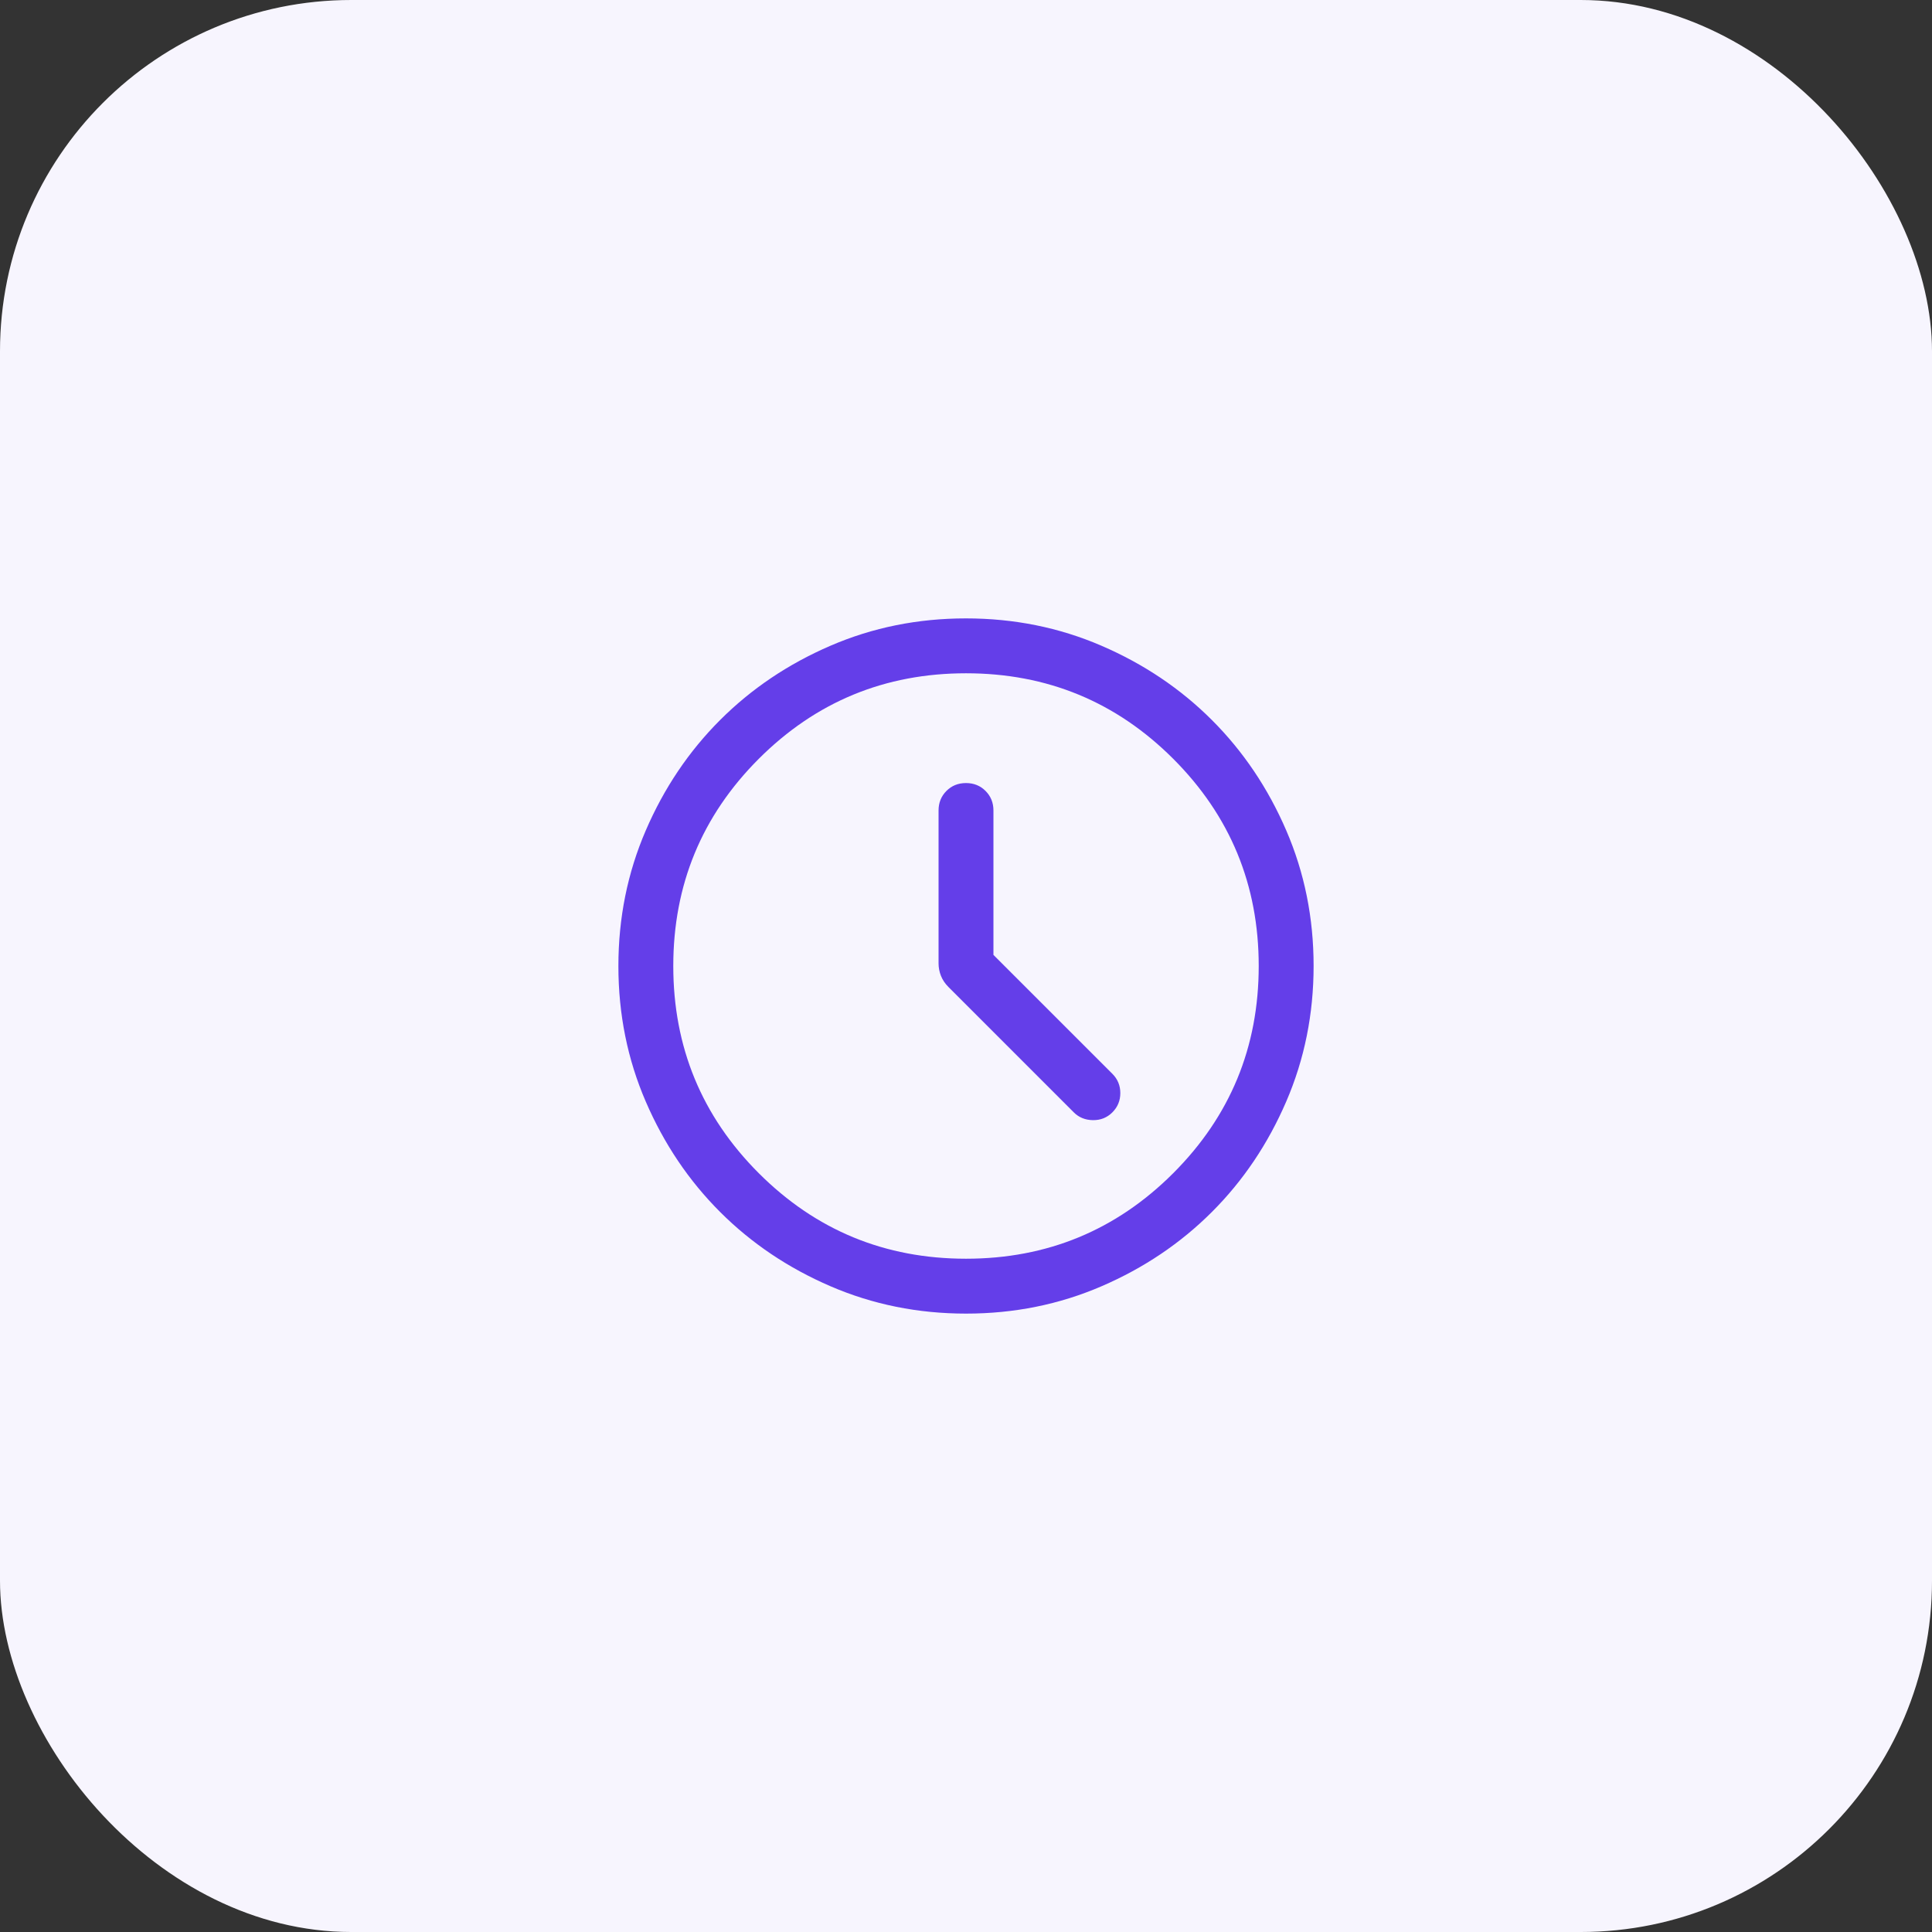
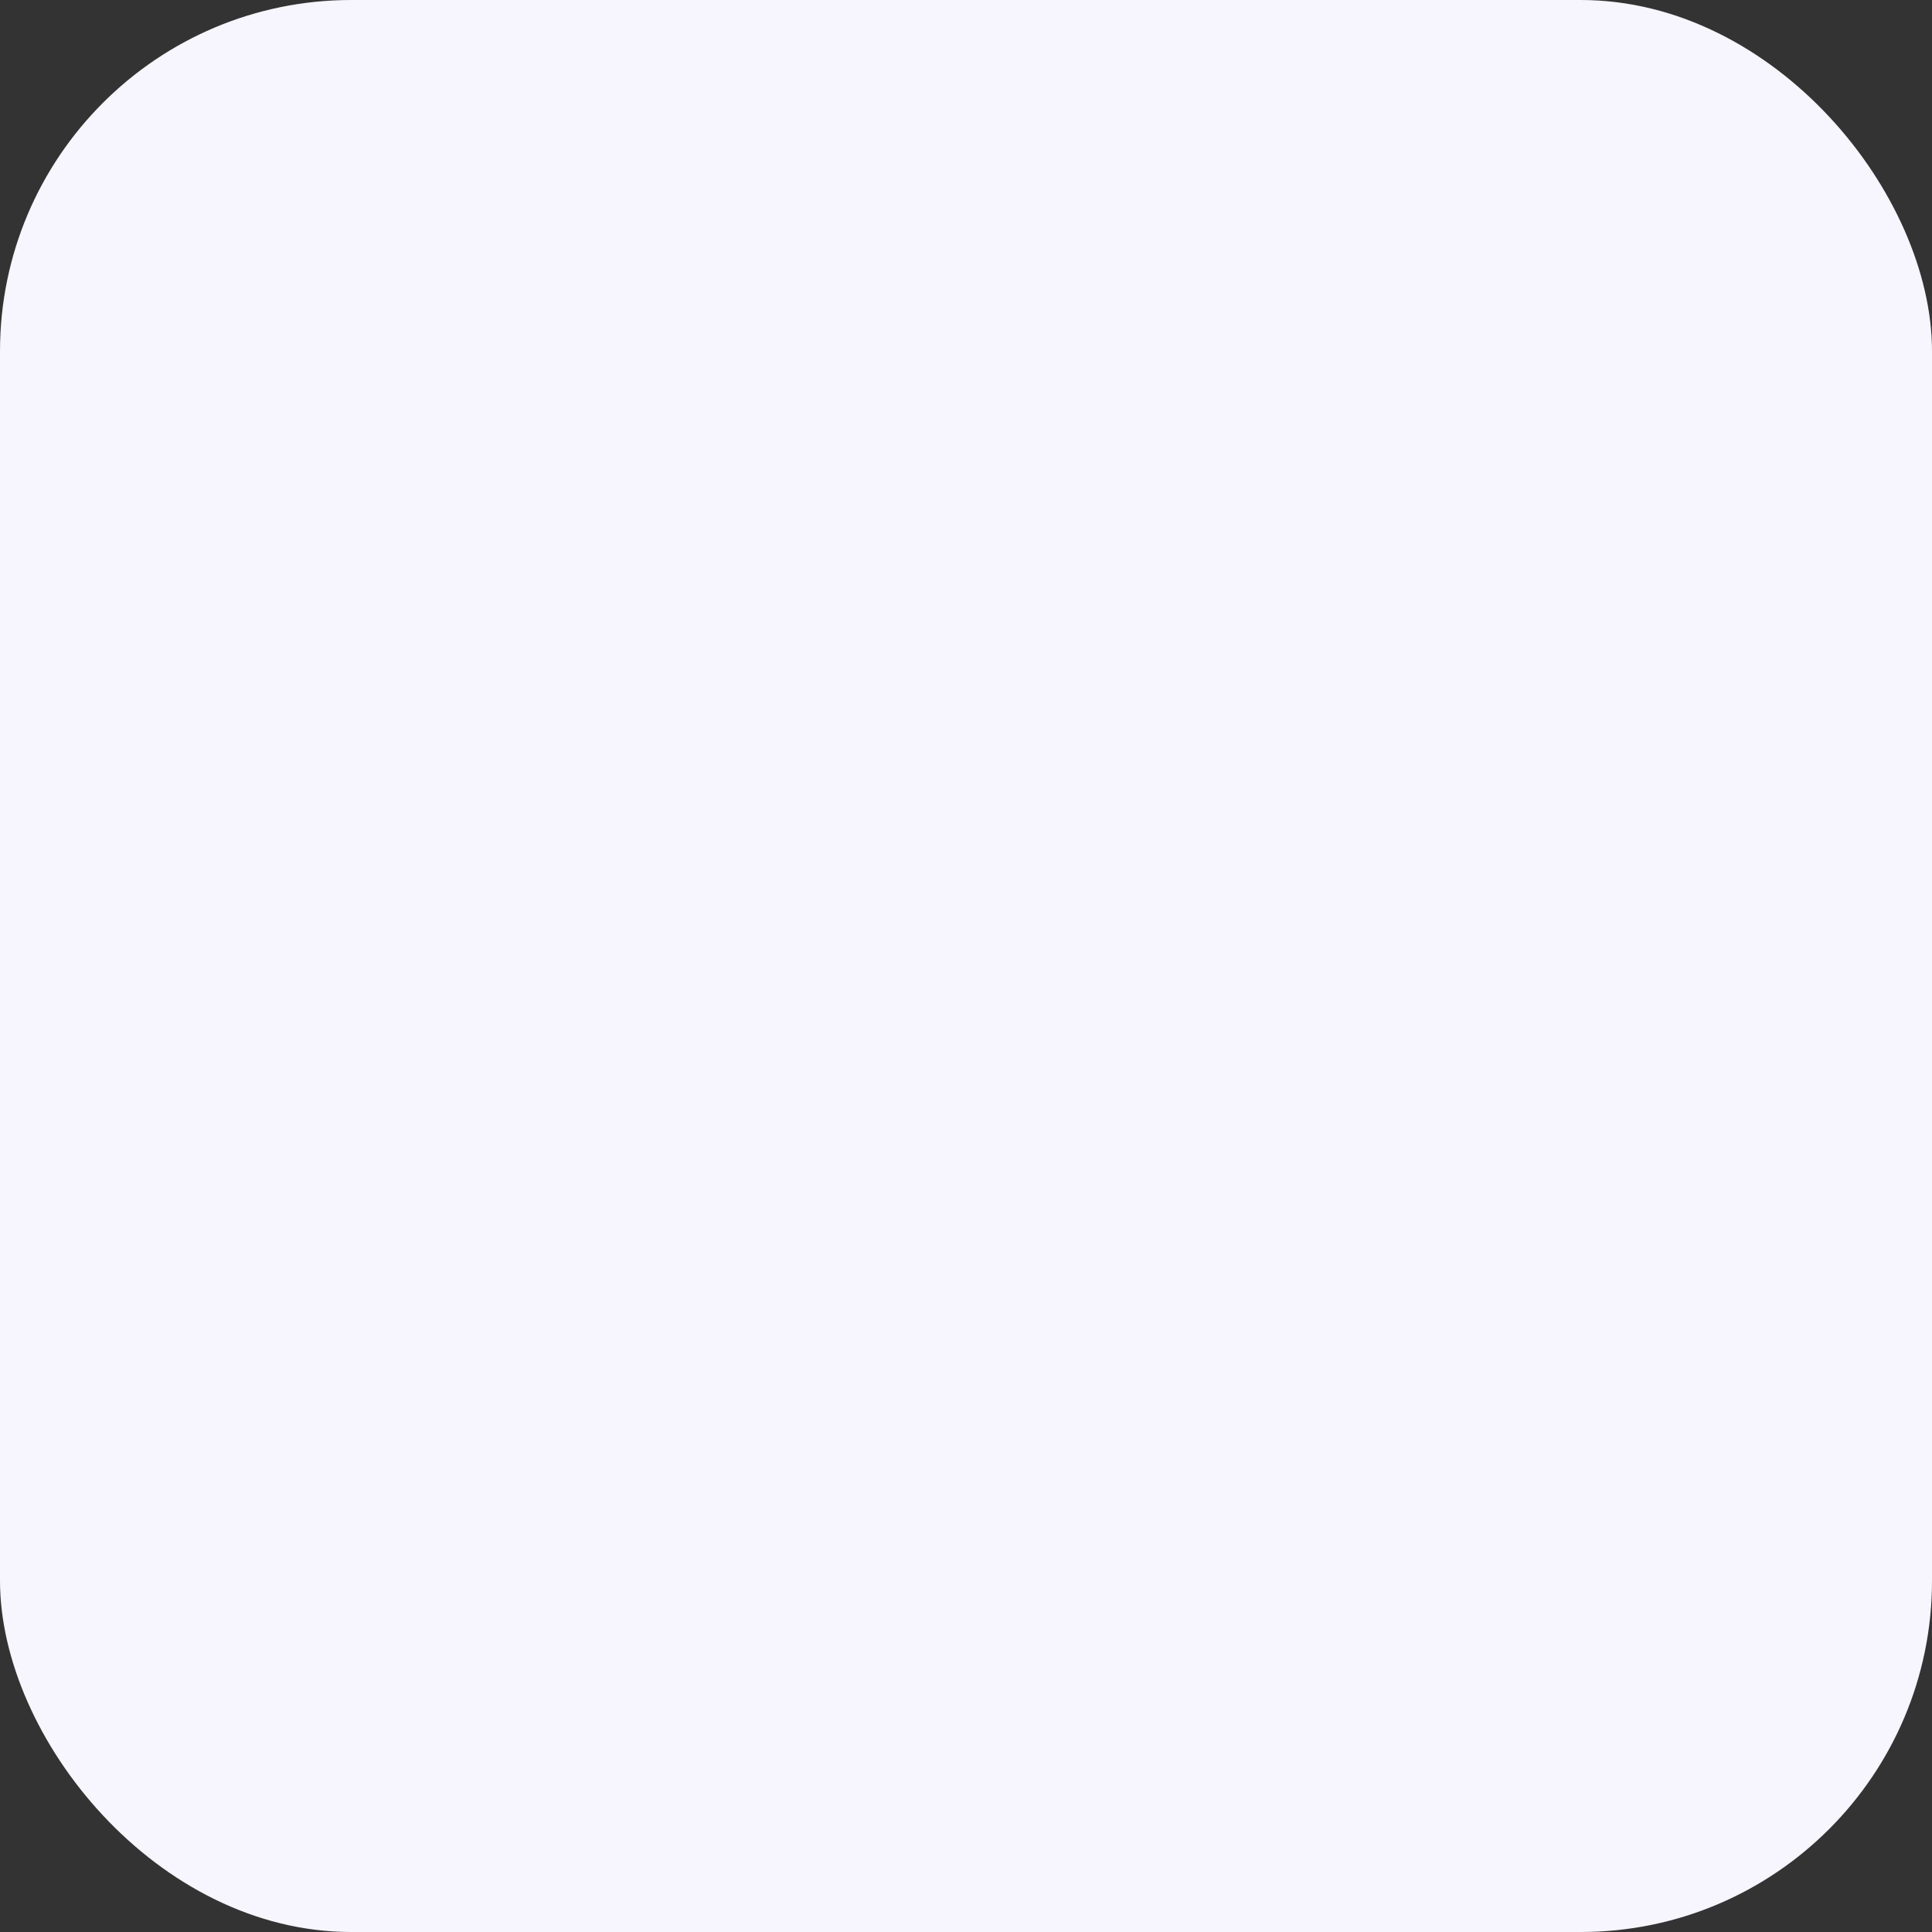
<svg xmlns="http://www.w3.org/2000/svg" fill="none" height="100%" overflow="visible" preserveAspectRatio="none" style="display: block;" viewBox="0 0 88 88" width="100%">
  <rect x="0" y="0" width="88" height="88" fill="#333333" stroke="none" />
  <g id="Icon">
    <rect fill="#F7F5FE" height="88" rx="16" width="88" />
    <g id="schedule_24dp_E8EAED_FILL0_wght300_GRAD0_opsz24 1">
-       <path d="M45.25 43.494V36.917C45.25 36.562 45.13 36.266 44.89 36.026C44.651 35.786 44.354 35.667 44 35.667C43.645 35.667 43.348 35.786 43.109 36.026C42.87 36.266 42.75 36.562 42.75 36.917V43.878C42.75 44.074 42.786 44.264 42.859 44.448C42.932 44.632 43.046 44.802 43.202 44.958L48.91 50.667C49.141 50.898 49.431 51.016 49.78 51.021C50.13 51.026 50.425 50.908 50.667 50.667C50.908 50.425 51.029 50.133 51.029 49.788C51.029 49.444 50.908 49.152 50.667 48.91L45.25 43.494ZM44.003 59.833C41.813 59.833 39.754 59.418 37.828 58.587C35.901 57.756 34.224 56.628 32.799 55.203C31.374 53.778 30.245 52.103 29.414 50.177C28.582 48.251 28.167 46.193 28.167 44.003C28.167 41.813 28.582 39.754 29.413 37.828C30.244 35.901 31.372 34.224 32.797 32.799C34.222 31.374 35.897 30.245 37.823 29.414C39.749 28.582 41.807 28.167 43.997 28.167C46.187 28.167 48.246 28.582 50.172 29.413C52.099 30.244 53.776 31.372 55.201 32.797C56.626 34.222 57.755 35.897 58.586 37.823C59.418 39.749 59.833 41.807 59.833 43.997C59.833 46.187 59.418 48.246 58.587 50.172C57.756 52.099 56.628 53.776 55.203 55.201C53.778 56.626 52.103 57.755 50.177 58.586C48.251 59.418 46.193 59.833 44.003 59.833ZM44 57.333C47.694 57.333 50.84 56.035 53.438 53.438C56.035 50.84 57.333 47.694 57.333 44C57.333 40.306 56.035 37.16 53.438 34.562C50.84 31.965 47.694 30.667 44 30.667C40.306 30.667 37.16 31.965 34.562 34.562C31.965 37.16 30.667 40.306 30.667 44C30.667 47.694 31.965 50.84 34.562 53.438C37.16 56.035 40.306 57.333 44 57.333Z" fill="#643EE9" id="Vector" />
-     </g>
+       </g>
  </g>
</svg>